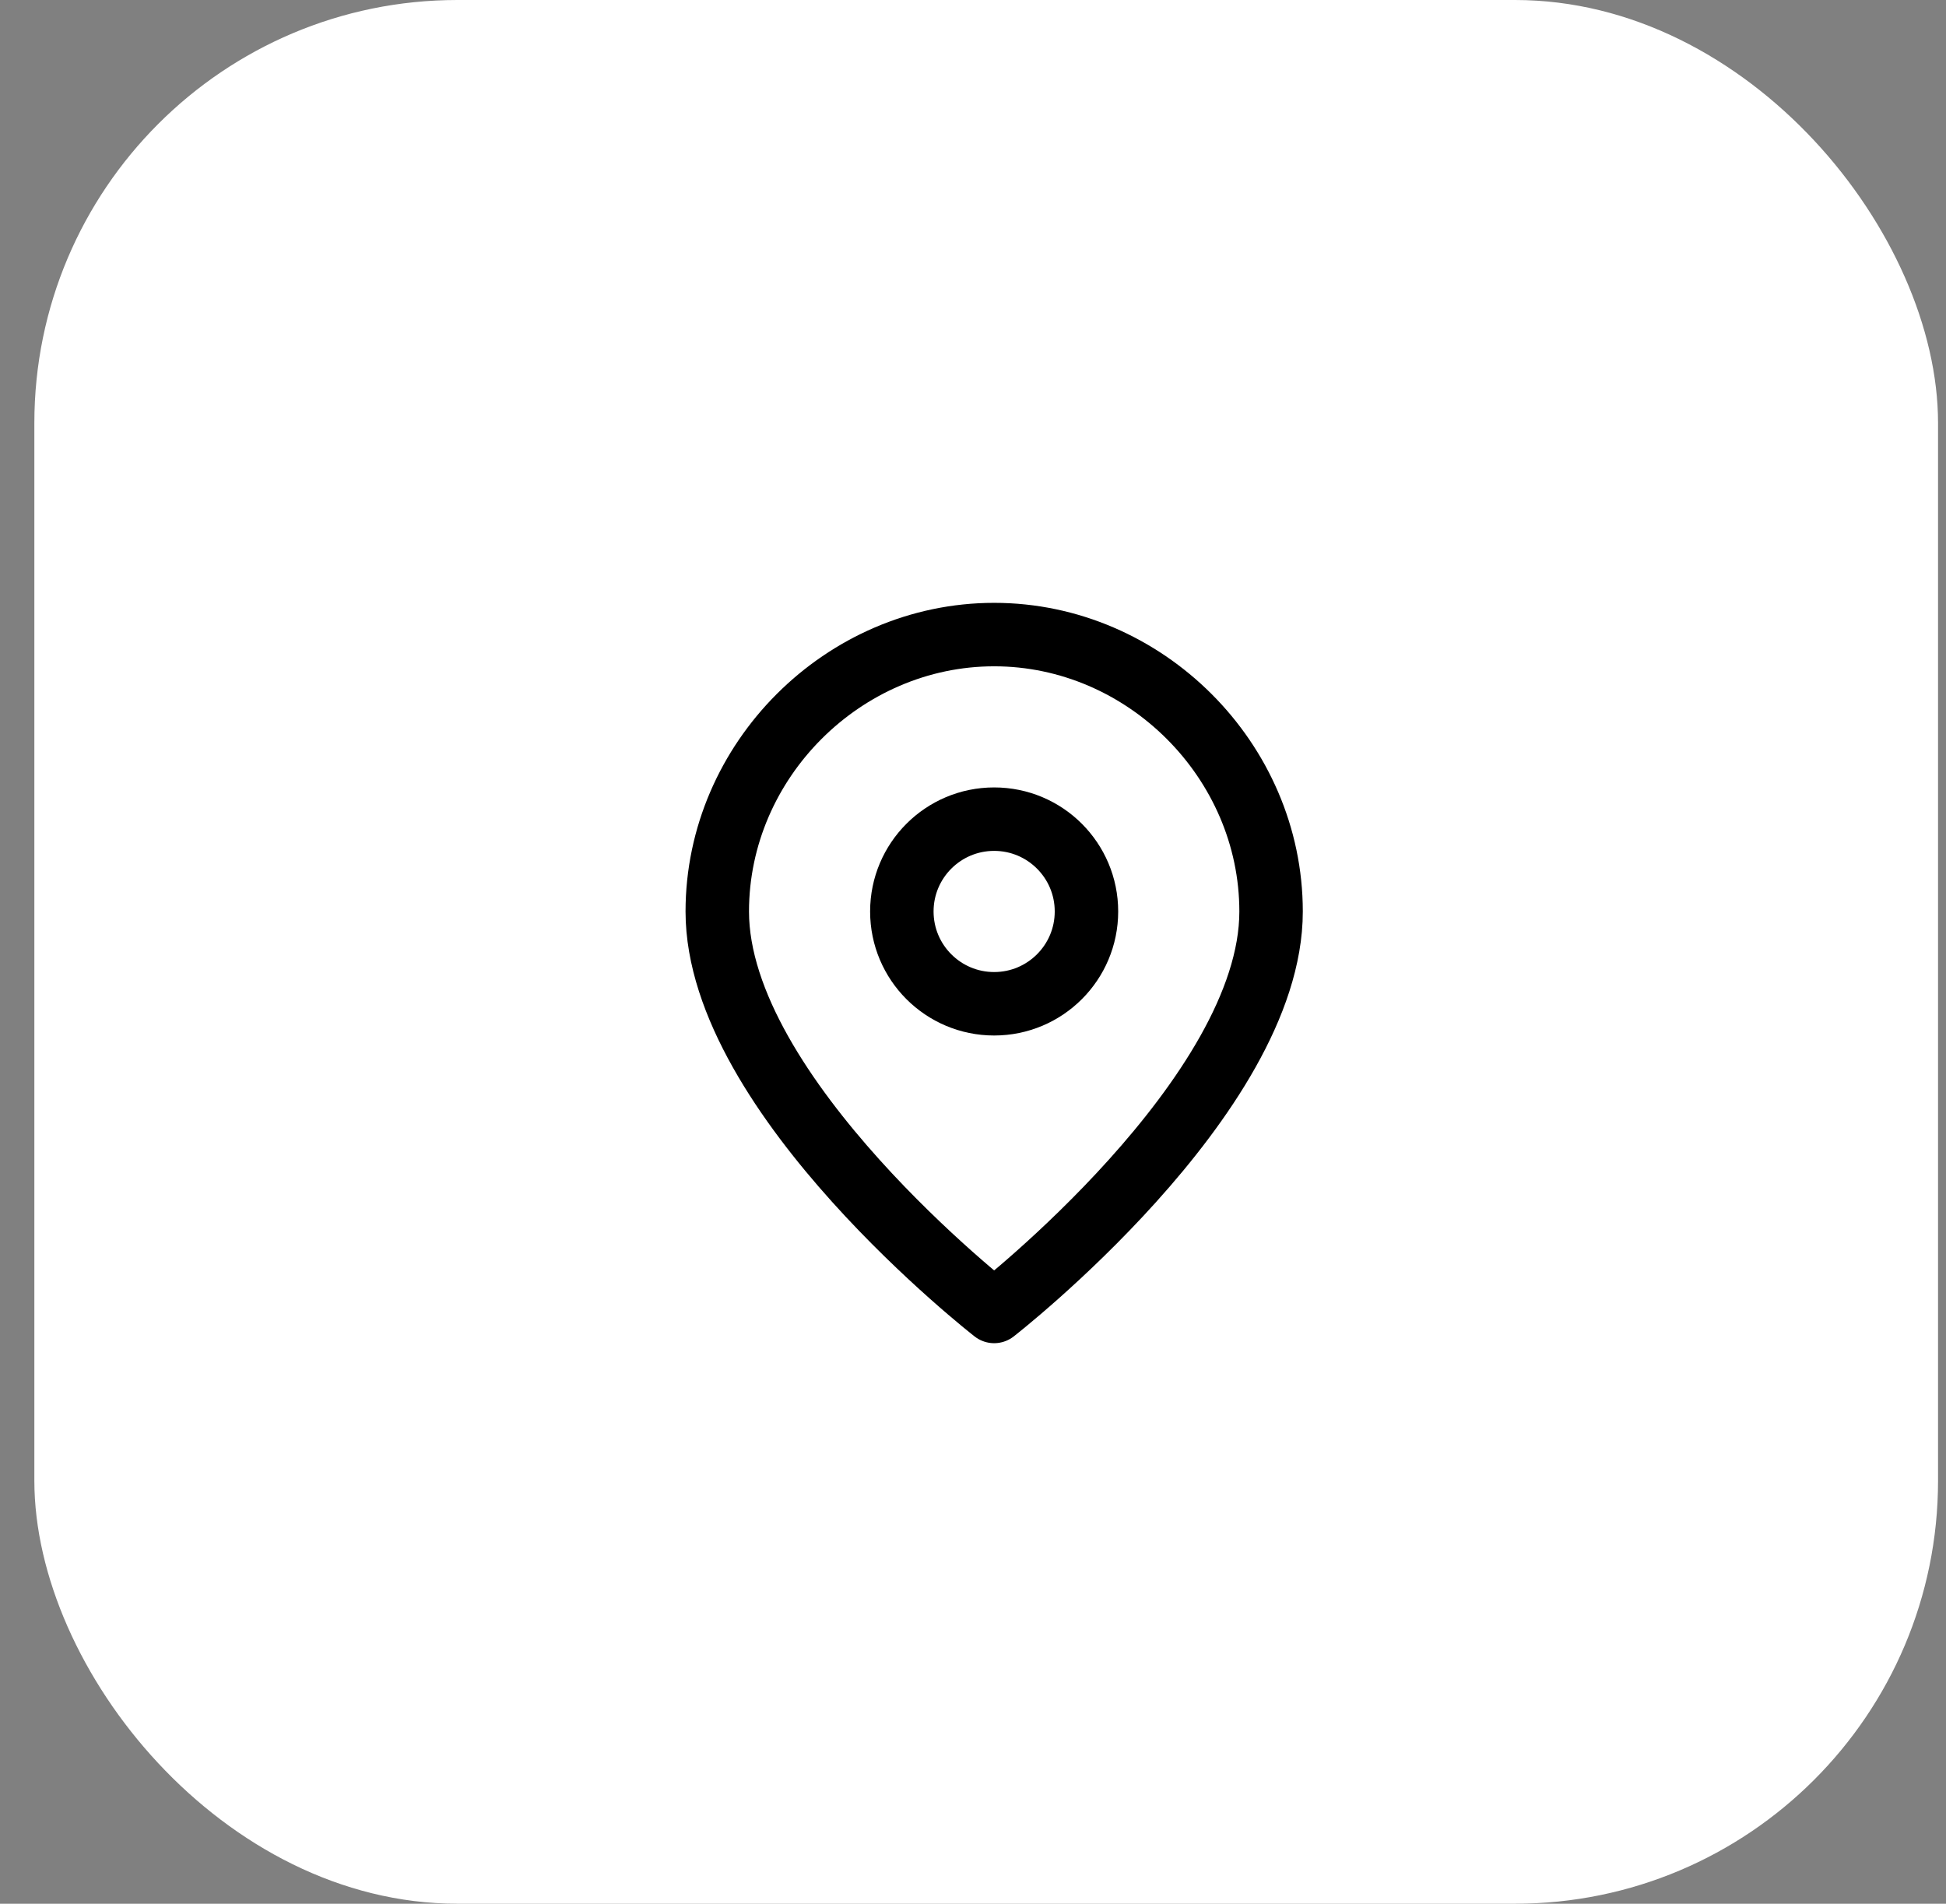
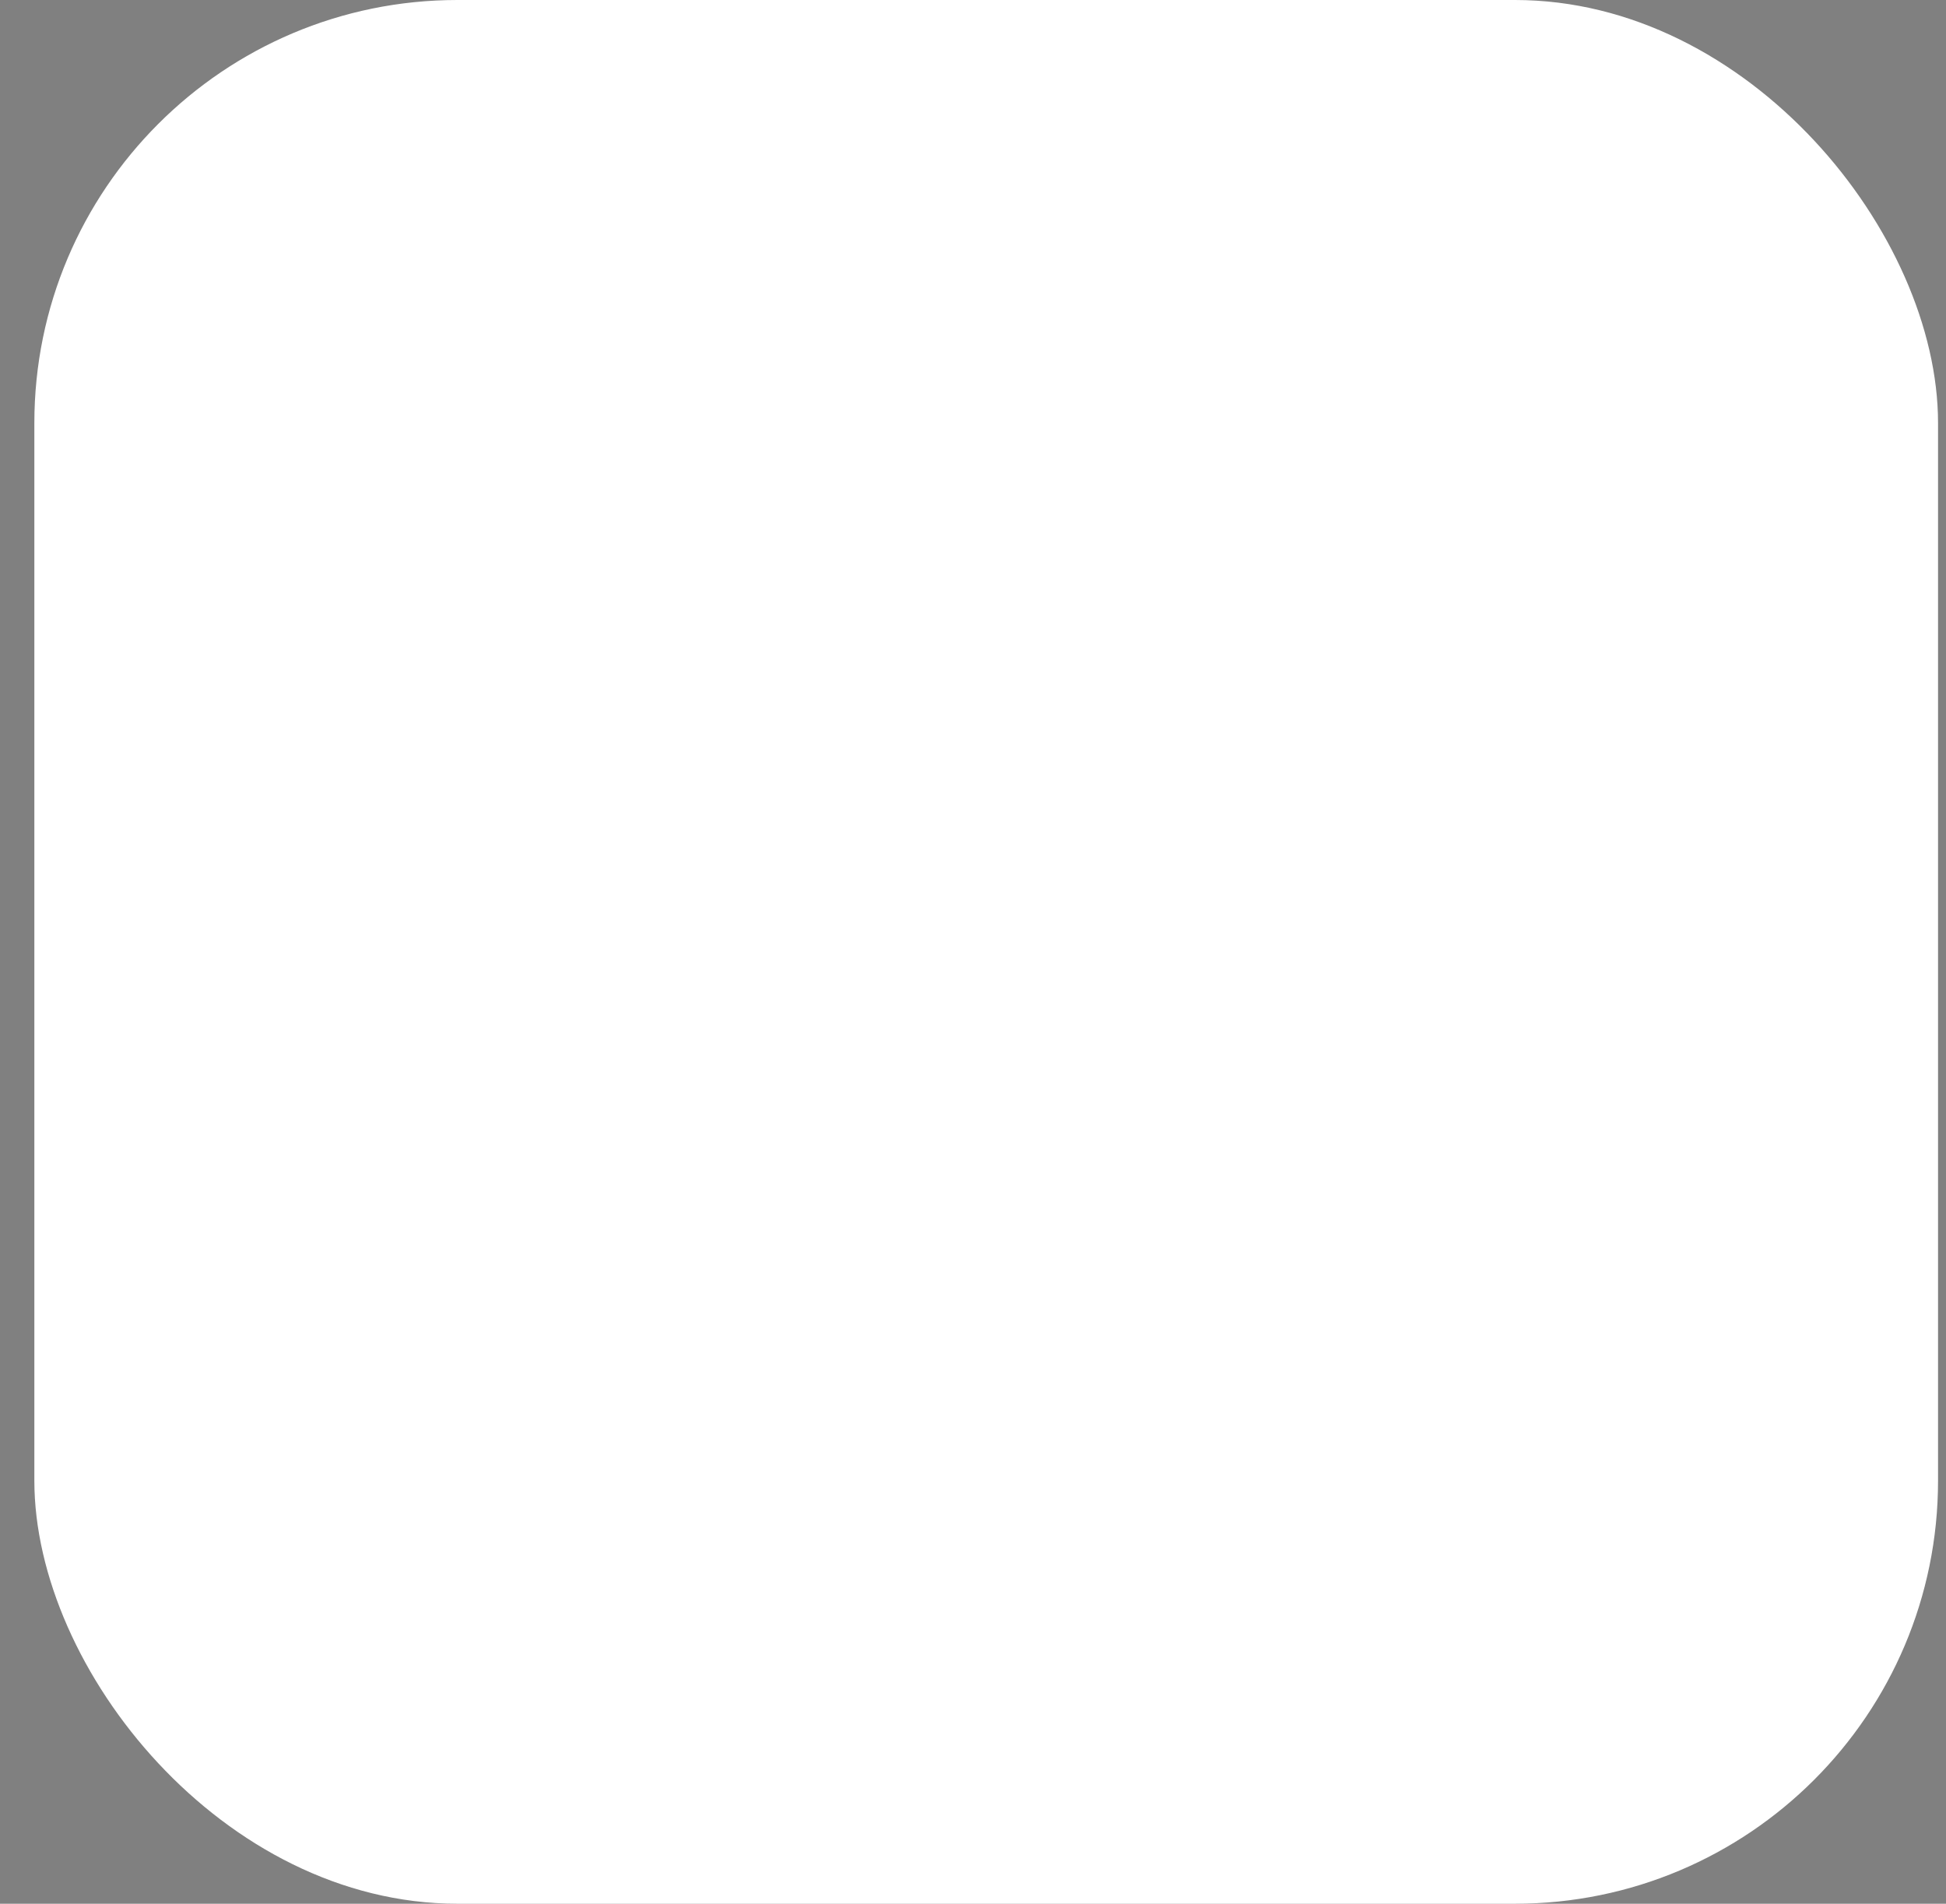
<svg xmlns="http://www.w3.org/2000/svg" width="46" height="45" viewBox="0 0 46 45" fill="none">
  <rect x="0" y="0" width="46" height="45" fill="#808080" stroke="none" />
  <rect x="0.812" width="45" height="45" rx="10" fill="white" />
-   <path d="M30.046 21.546C30.046 25.909 23.5 31 23.5 31C23.5 31 16.955 25.909 16.955 21.546C16.955 17.98 19.935 15 23.5 15C27.065 15 30.046 17.98 30.046 21.546Z" stroke="black" stroke-width="1.5" stroke-linecap="round" stroke-linejoin="round" />
-   <path d="M23.5 23.727C24.705 23.727 25.682 22.75 25.682 21.545C25.682 20.34 24.705 19.363 23.5 19.363C22.295 19.363 21.318 20.34 21.318 21.545C21.318 22.75 22.295 23.727 23.5 23.727Z" stroke="black" stroke-width="1.5" stroke-linecap="round" stroke-linejoin="round" />
</svg>